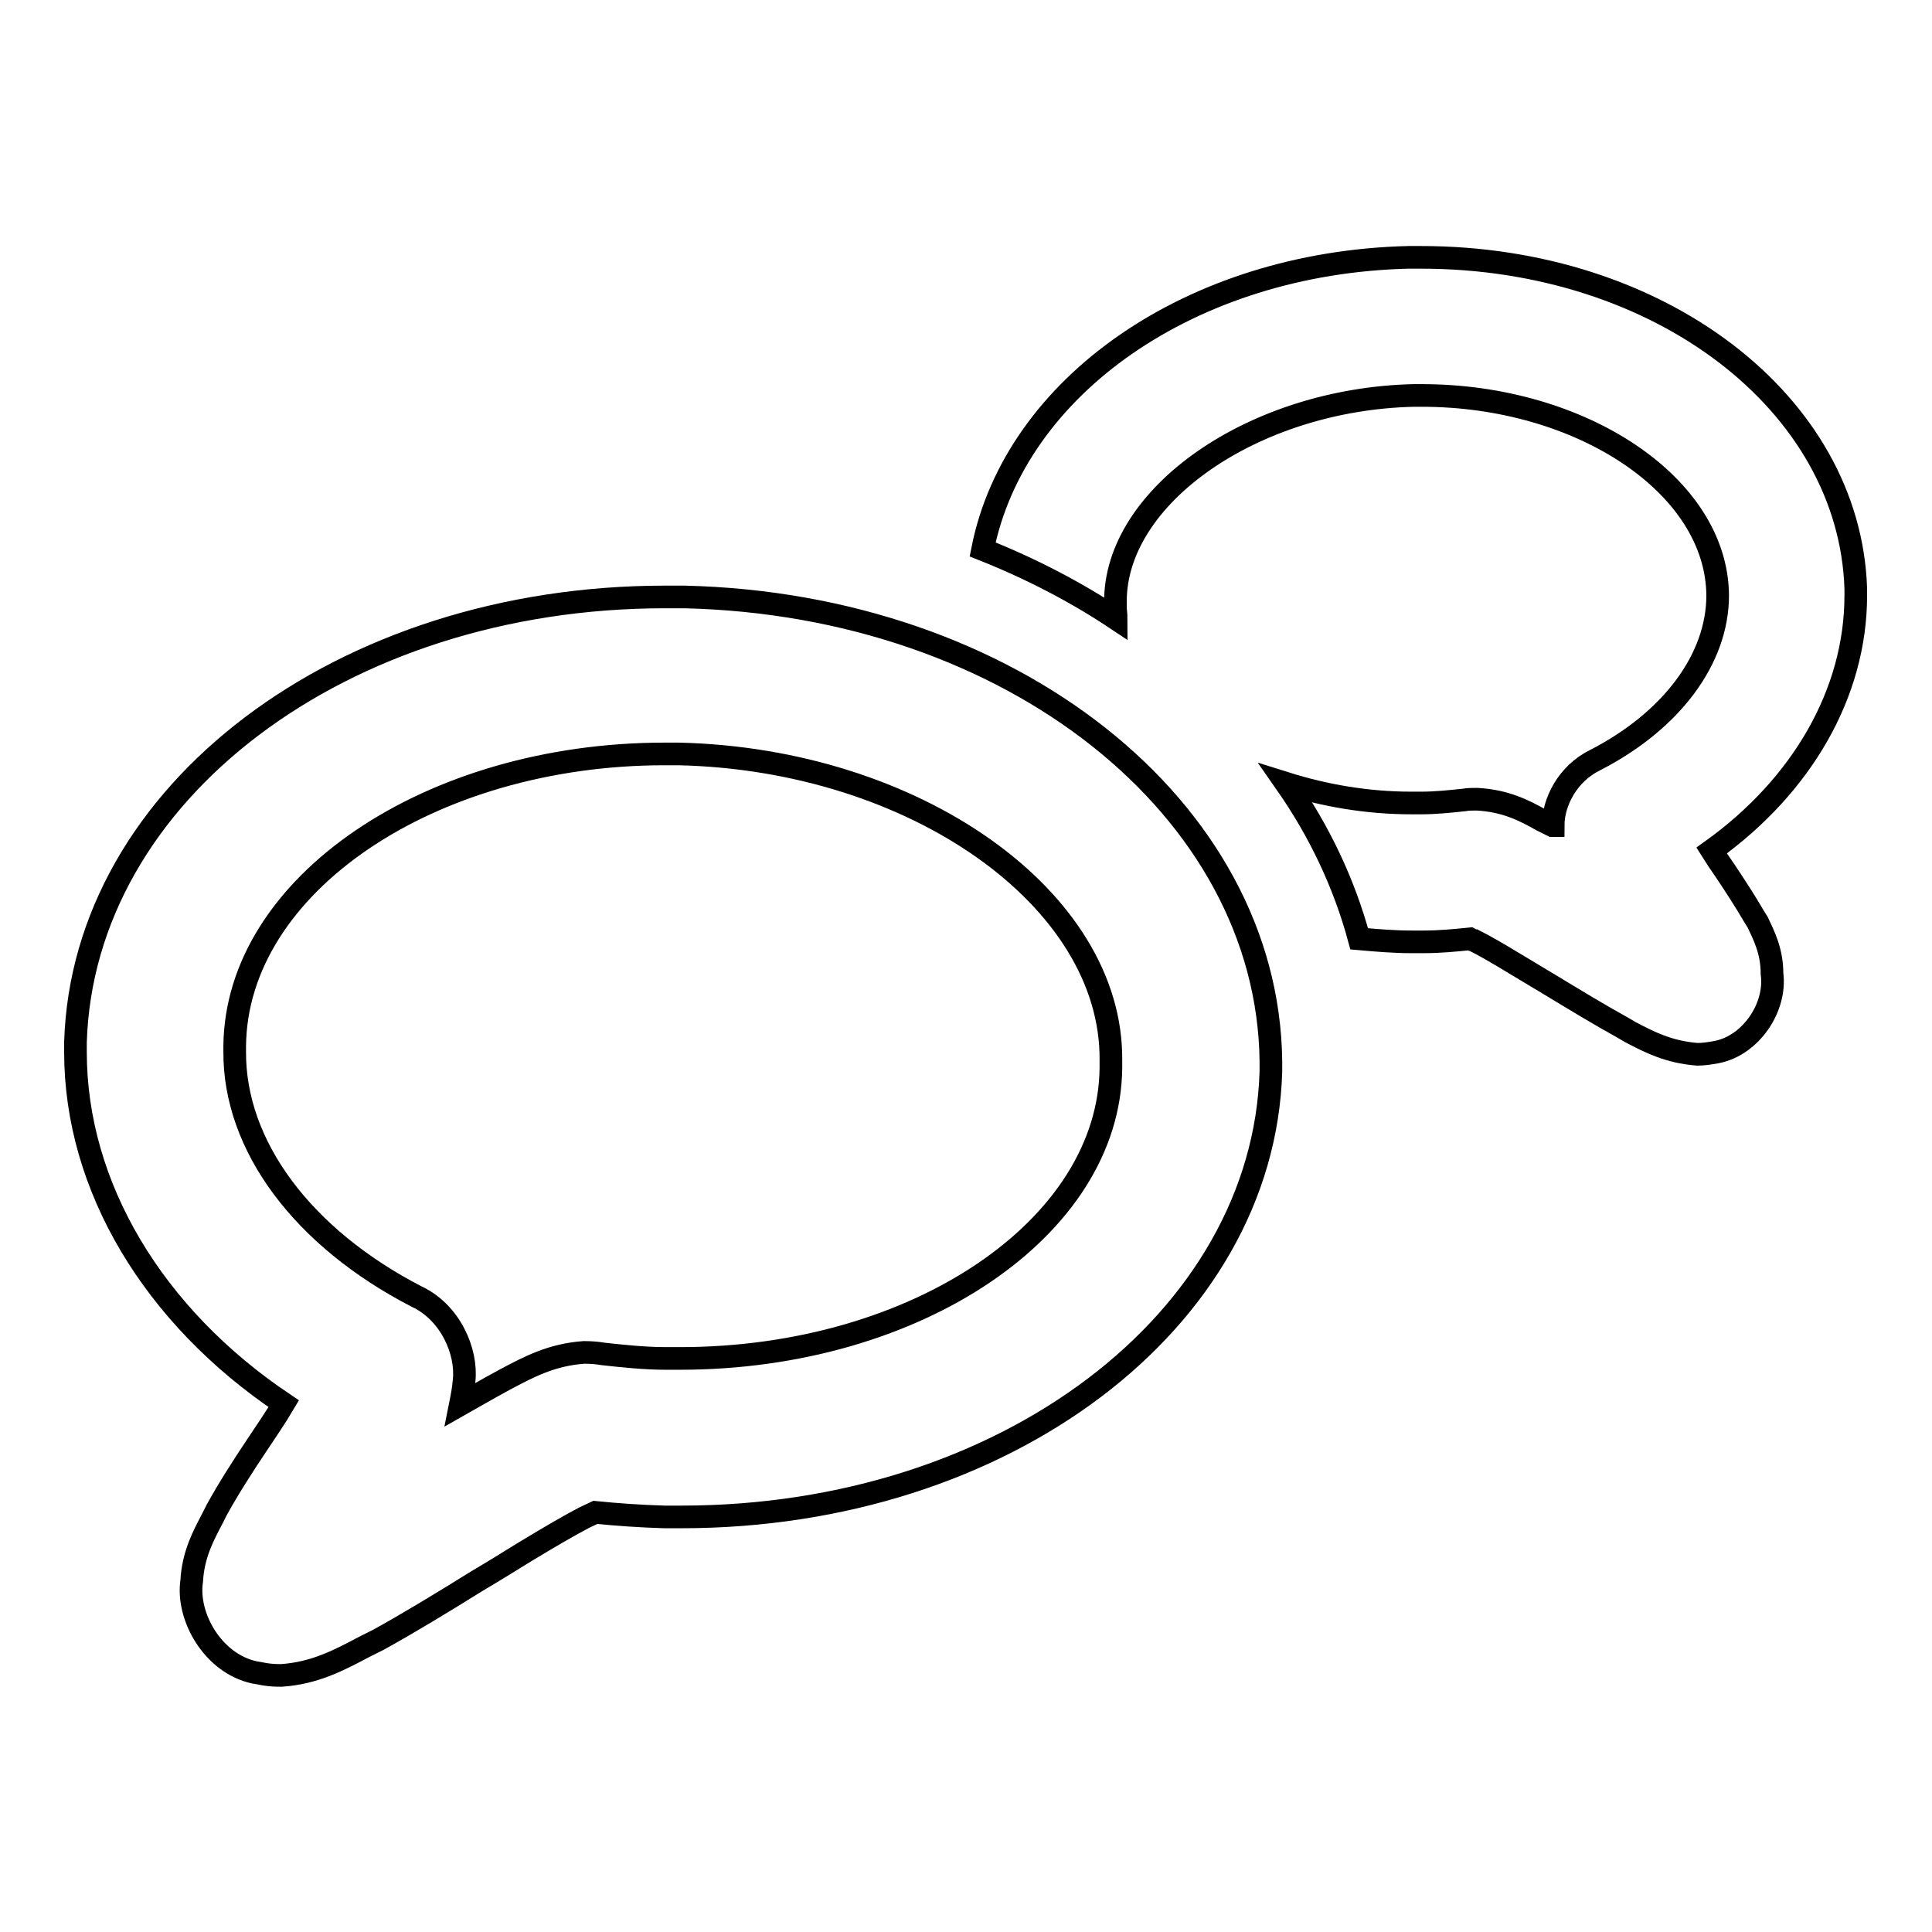
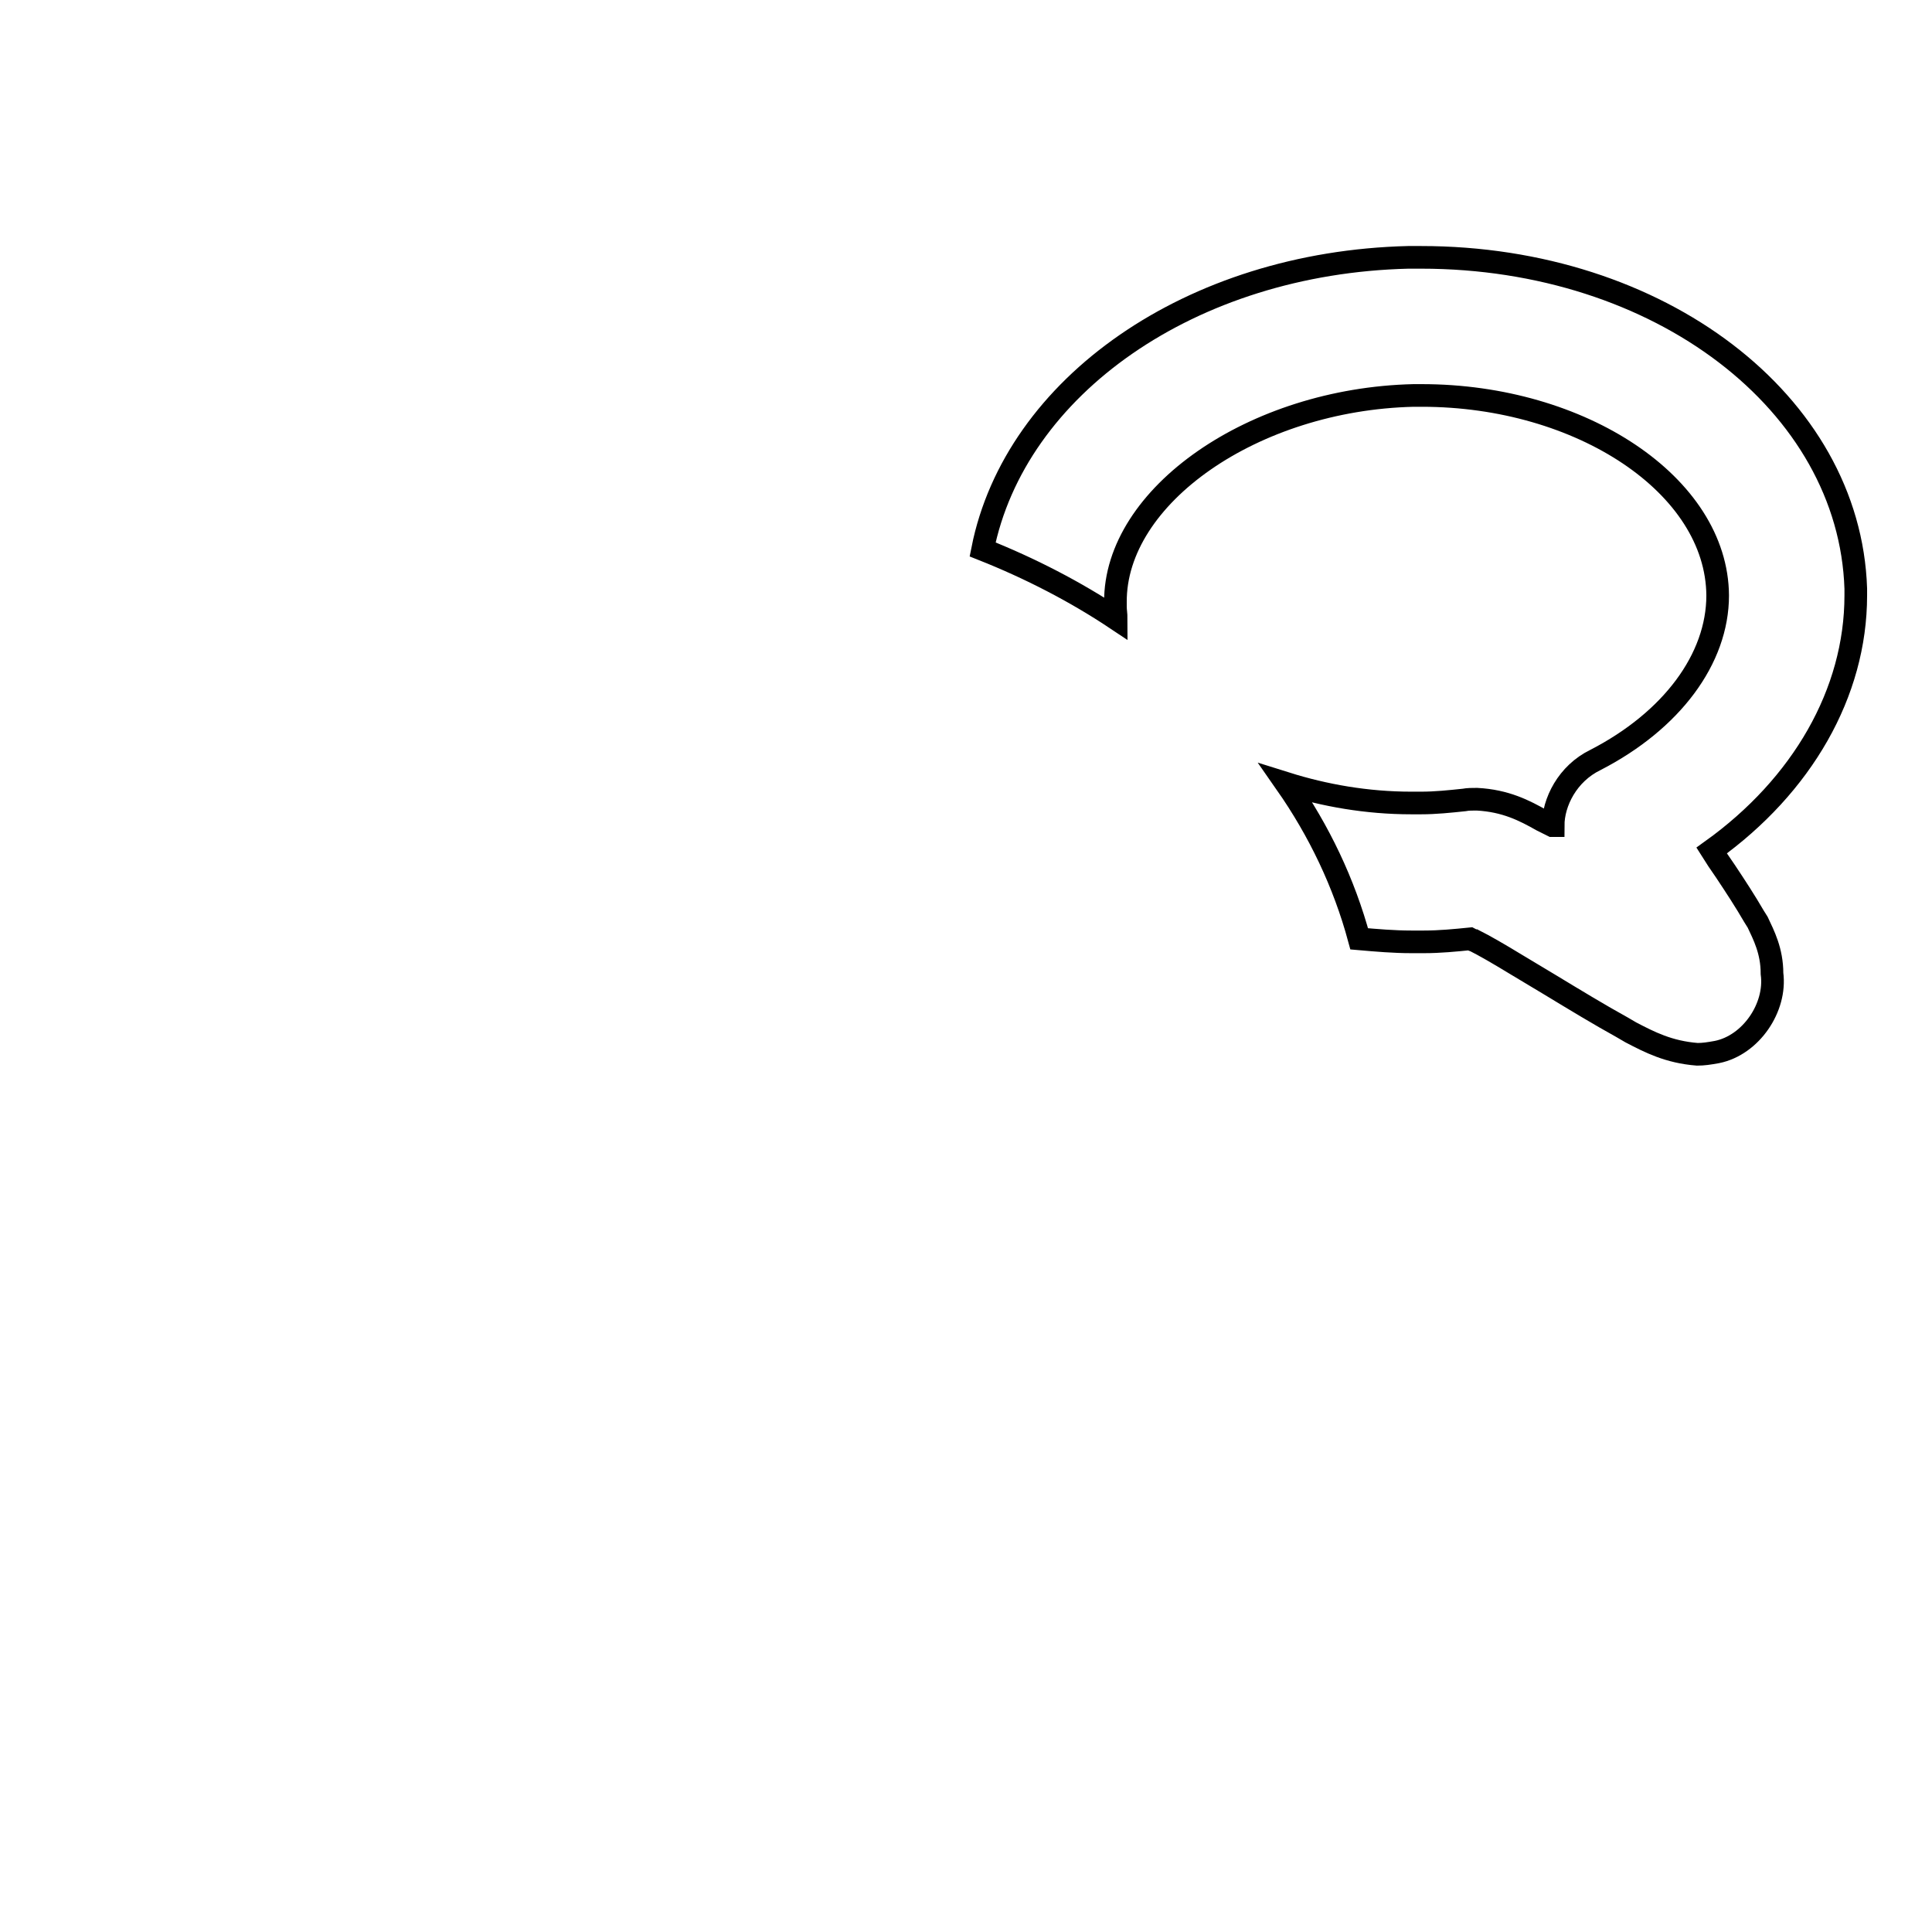
<svg xmlns="http://www.w3.org/2000/svg" version="1.1" x="0px" y="0px" viewBox="0 0 256 256" enable-background="new 0 0 256 256" xml:space="preserve">
  <g>
    <g>
-       <path stroke-width="3" fill-opacity="0" stroke="#000000" d="M90.7,79.1c-0.5,0-1,0-1.6,0l0,0h-1c-42.8,0-77.1,26-78.1,59c0,0.4,0,0.9,0,1.3c0,17.8,10.3,35,27.6,46.6c-1,1.7-2.3,3.6-3.7,5.7c-1.8,2.7-3.6,5.5-5.2,8.4l-0.5,1c-1.2,2.3-2.6,4.8-2.8,8.4c-0.7,4.7,2.8,10.9,8.3,12.1l0.6,0.1c0.9,0.2,1.8,0.3,2.7,0.3H37l0.3,0c4.4-0.3,7.6-2,11-3.8l1.8-0.9c4-2.2,8.6-5,13.1-7.8c2.2-1.3,4.3-2.6,6.4-3.9c3.3-2,5.9-3.5,7.8-4.5c0.6-0.3,1.1-0.5,1.5-0.7c3,0.3,5.9,0.5,9.1,0.6l2.3,0c42.8,0,77.1-26,78.1-59c0-0.4,0-0.9,0-1.4C168,107.1,133.9,80.1,90.7,79.1z M147.2,141.5C147,162.7,121.4,180,90.1,180c-0.6,0-1.2,0-1.9,0c-2.7,0-5.6-0.3-8.3-0.6c-0.6-0.1-1.4-0.2-2.5-0.2c-4.3,0.3-7.3,1.9-10.5,3.6l-2,1.1c-1.2,0.7-2.5,1.4-3.9,2.2c0.2-1,0.4-2,0.5-3.2c0.4-3.8-1.8-9-6.3-11.1c-15.1-7.8-24.2-20-24.1-32.5v-0.7c0.2-21.3,25.8-38.7,57-38.7c0.6,0,1.1,0,1.8,0c31.3,0.7,57.5,19.2,57.3,40.6L147.2,141.5L147.2,141.5z" />
      <path stroke-width="3" fill-opacity="0" stroke="#000000" d="M232.9,122.2l-0.5-0.8c-1.1-1.9-2.4-3.9-3.8-6c-0.7-1-1.3-1.9-1.8-2.7c12-8.6,19.1-20.9,19.1-33.8l0-0.9c-0.8-24.6-26-43.9-57.6-43.9h-0.7c-0.4,0-0.8,0-1,0c-28.8,0.7-52.1,17.1-56.4,38.7c6.3,2.5,12.3,5.6,17.7,9.2c0-0.6-0.1-1.1-0.1-1.6v-0.6c-0.1-14.1,18.3-26.9,39.5-27.4c0.4,0,0.7,0,1.1,0c21.1,0,39.1,11.9,39.2,26.5c0,8.4-6.1,16.6-16.2,21.8c-3.7,1.8-5.6,5.6-5.6,8.7c0,0,0,0-0.1,0l-1.4-0.7c-2.3-1.3-4.8-2.6-8.6-2.8c-0.6,0-1.2,0-1.7,0.1c-1.9,0.2-3.8,0.4-5.7,0.4l-1.3,0c-5.9,0-11.5-1-16.6-2.6c4.4,6.3,7.7,13.2,9.7,20.6c2.3,0.2,4.6,0.4,6.9,0.4l1.7,0c2.1,0,4.1-0.2,6.1-0.4c0.2,0.1,0.3,0.2,0.5,0.2c1.4,0.7,3.3,1.8,5.6,3.2c1.5,0.9,3,1.8,4.5,2.7c3.3,2,6.6,4,9.5,5.6l1.2,0.7c2.5,1.3,5,2.6,8.8,2.9h0c0.8,0,1.5-0.1,2.6-0.3c4.5-0.9,7.9-5.9,7.3-10.4C234.8,126,233.7,123.9,232.9,122.2z" />
    </g>
  </g>
</svg>